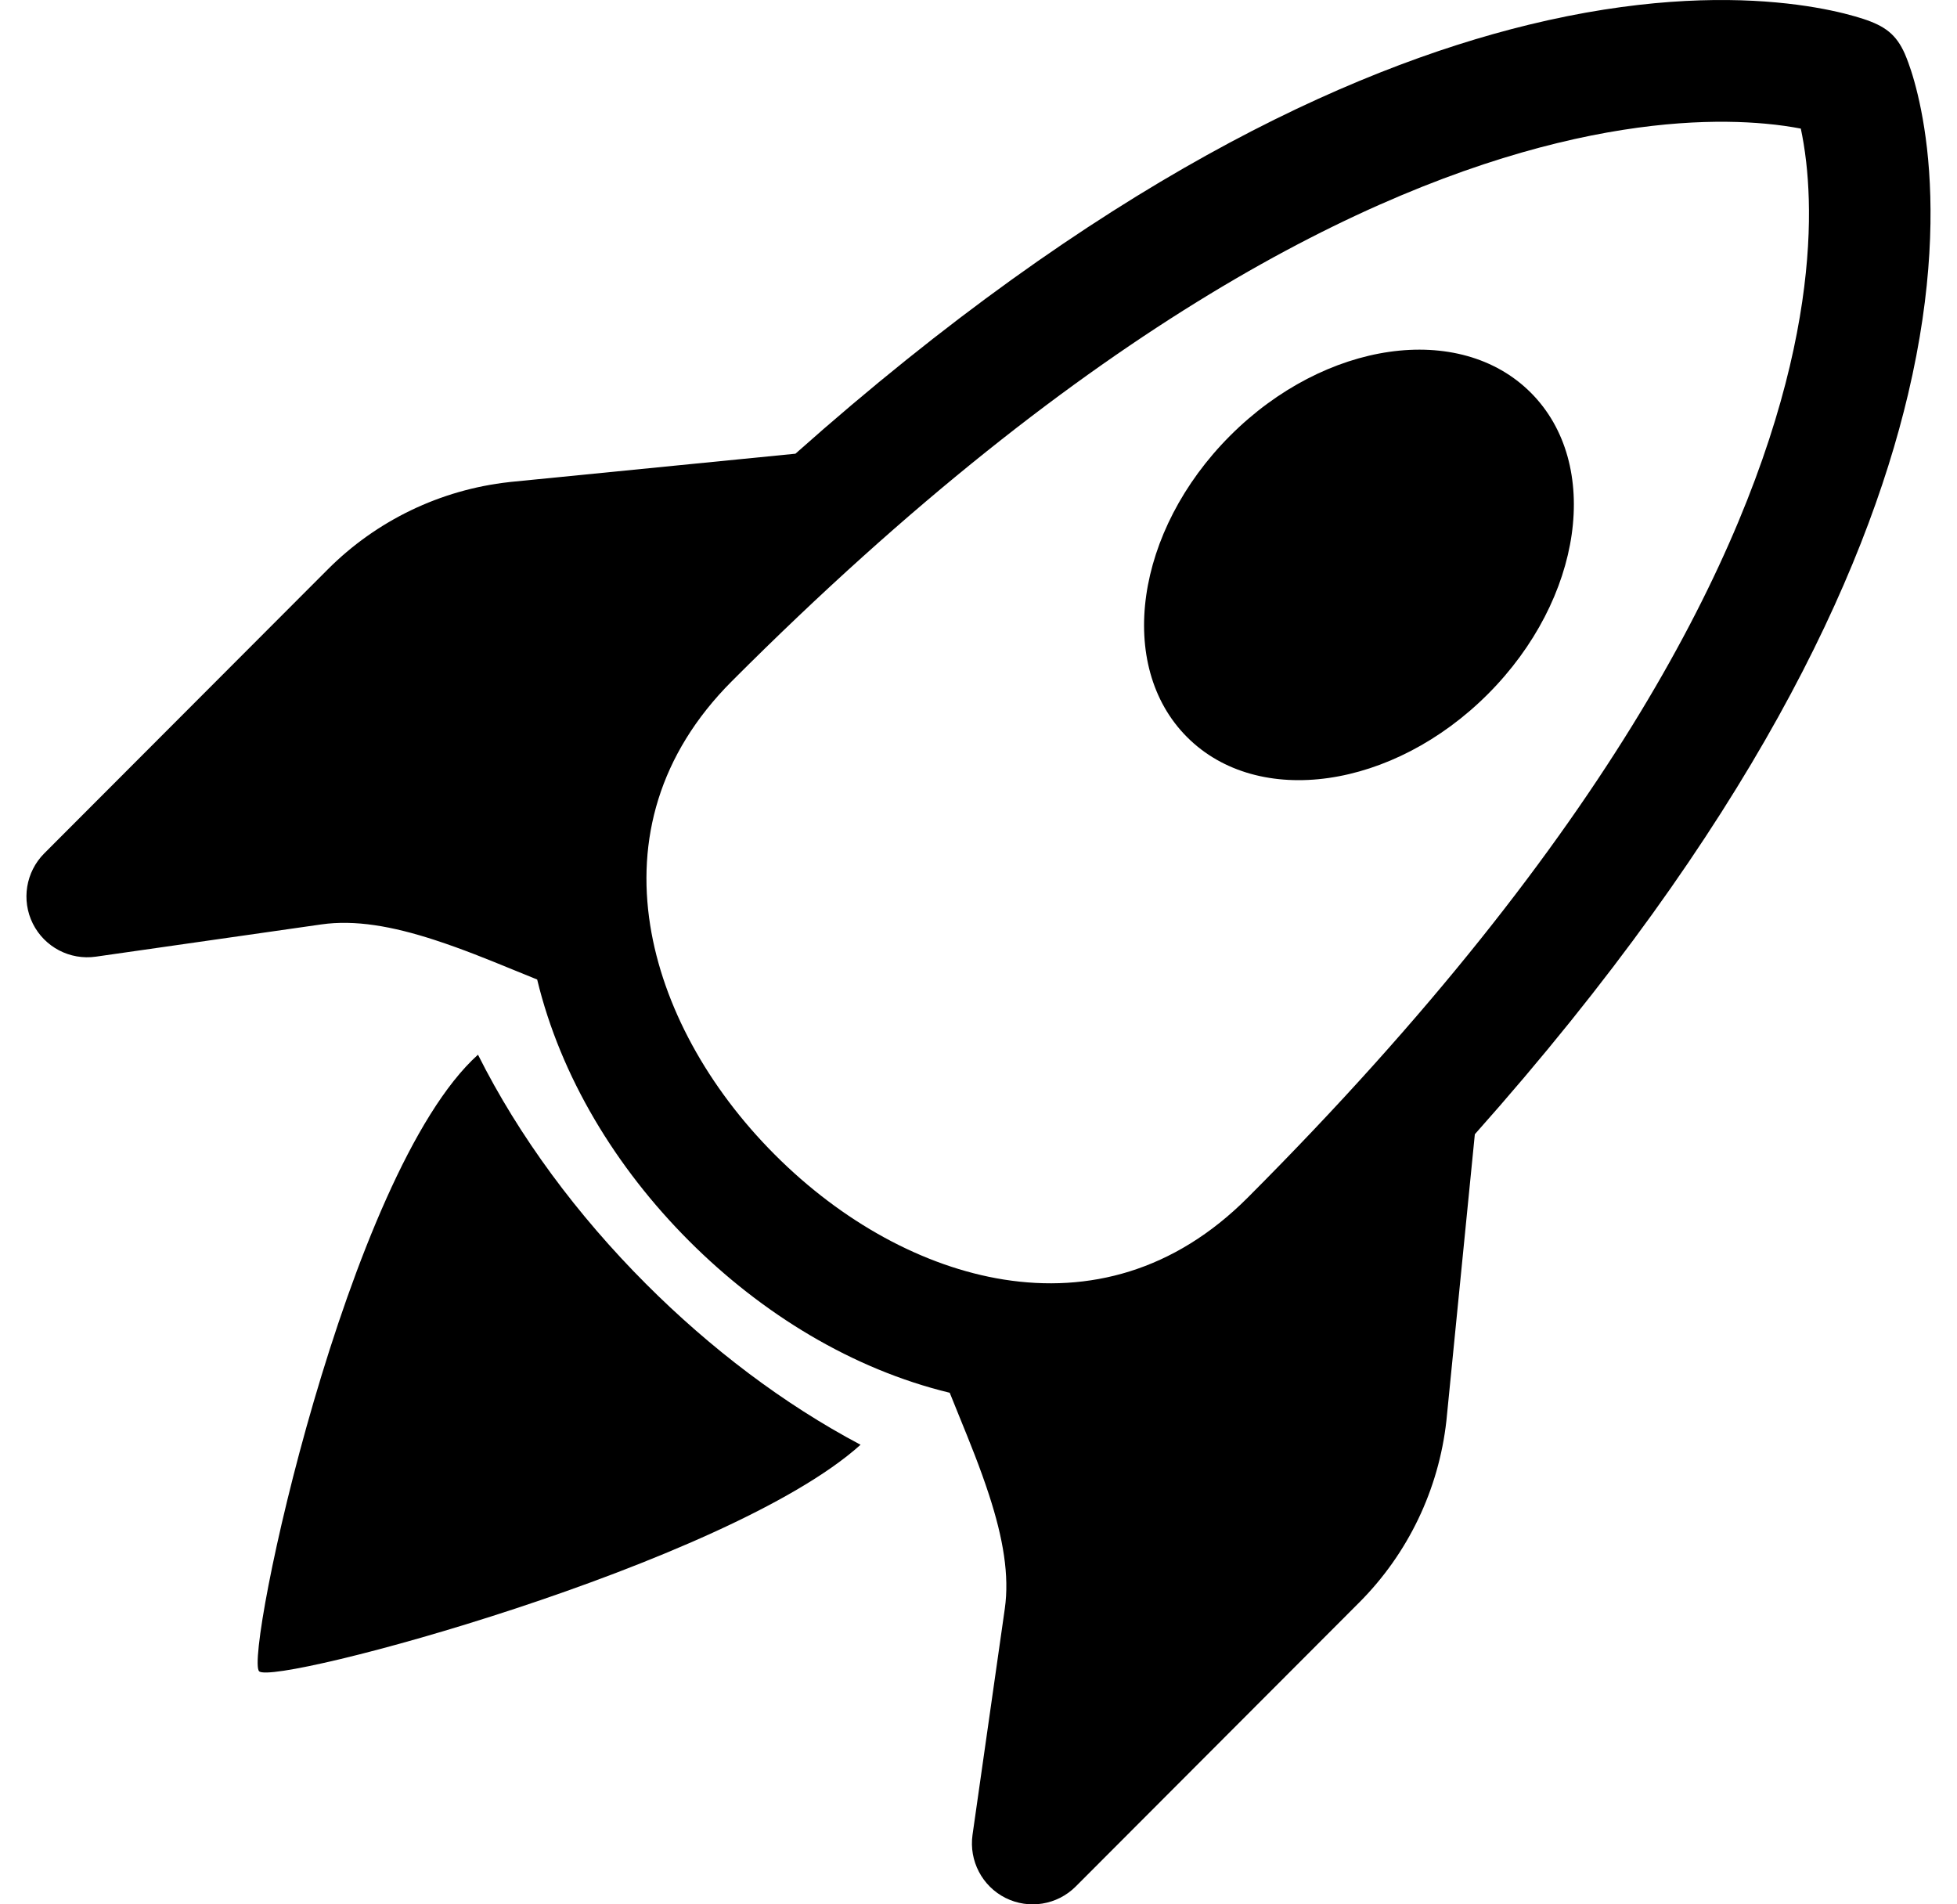
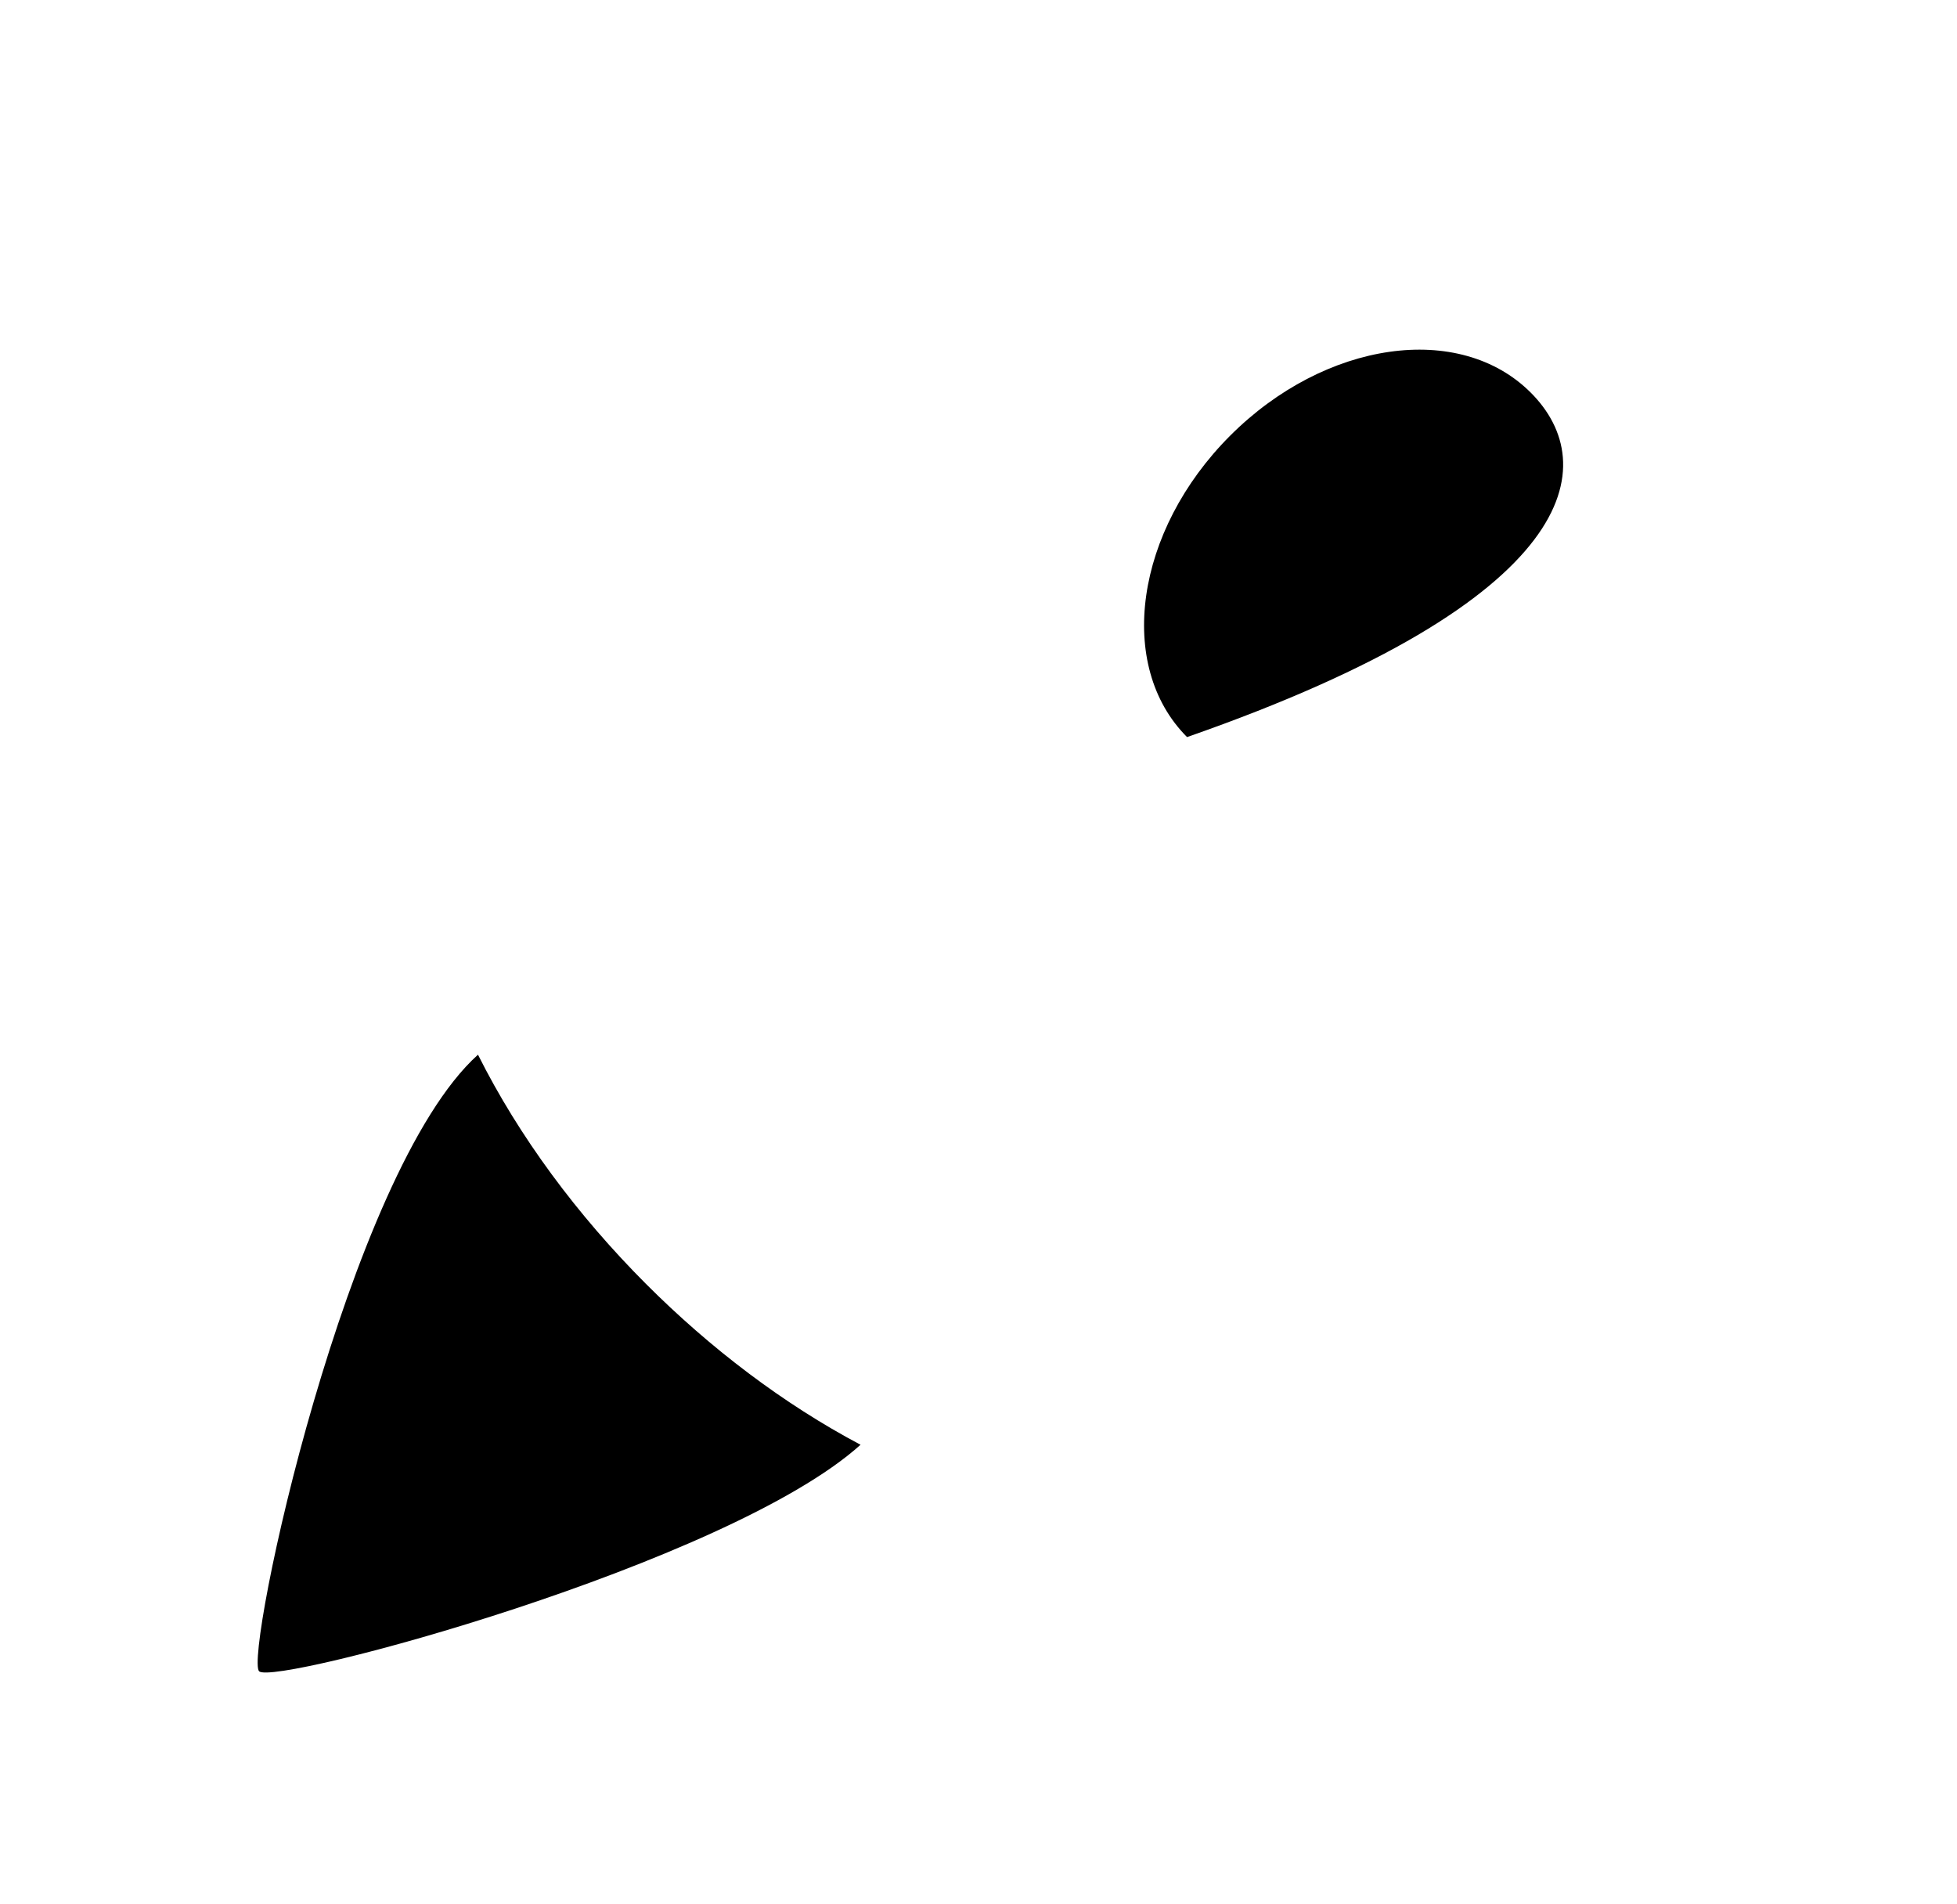
<svg xmlns="http://www.w3.org/2000/svg" width="37" height="36" viewBox="0 0 37 36" fill="none">
-   <path d="M22.443 13.934C23.789 15.283 26.336 14.918 28.131 13.121C29.926 11.323 30.29 8.773 28.943 7.424C27.597 6.076 25.051 6.44 23.256 8.238C21.46 10.036 21.097 12.586 22.443 13.934Z" fill="black" />
-   <path d="M36.075 7.452C35.259 10.904 33.073 15.611 27.884 21.442L27.346 26.861C27.201 28.16 26.62 29.371 25.698 30.294L20.338 35.663C19.988 36.013 19.454 36.1 19.011 35.879C18.569 35.657 18.318 35.177 18.387 34.686L18.997 30.413C19.087 29.783 18.966 29.079 18.7 28.262C18.529 27.738 18.34 27.275 18.14 26.784C18.08 26.636 18.018 26.485 17.956 26.329C16.121 25.886 14.405 24.839 13.025 23.456C11.644 22.073 10.599 20.354 10.156 18.517C9.999 18.454 9.848 18.392 9.699 18.331C9.21 18.131 8.749 17.943 8.226 17.772C7.411 17.506 6.708 17.385 6.078 17.475L1.812 18.085C1.322 18.155 0.843 17.904 0.621 17.461C0.4 17.018 0.487 16.483 0.837 16.132L6.197 10.764C7.119 9.84 8.328 9.258 9.625 9.114L9.639 9.112L15.039 8.577C20.761 3.49 25.446 1.31 28.902 0.468C30.906 -0.02 32.48 -0.055 33.582 0.046C34.132 0.096 34.561 0.179 34.864 0.254C35.016 0.292 35.136 0.328 35.224 0.356C35.639 0.492 35.851 0.65 36.014 1.018L36.015 1.021C36.038 1.074 36.059 1.128 36.079 1.183C36.111 1.27 36.151 1.389 36.193 1.539C36.277 1.839 36.371 2.262 36.433 2.806C36.556 3.897 36.547 5.456 36.075 7.452ZM25.213 24.27L25.302 24.18L25.061 26.613C24.973 27.39 24.625 28.114 24.073 28.667L21.15 31.594L21.272 30.739C21.435 29.6 21.196 28.502 20.885 27.548C20.778 27.221 20.649 26.874 20.516 26.533C22.176 26.387 23.806 25.679 25.213 24.27ZM12.212 11.249C10.806 12.658 10.098 14.291 9.953 15.953C9.611 15.82 9.266 15.691 8.939 15.584C7.986 15.273 6.89 15.034 5.753 15.196L4.899 15.318L7.822 12.391C8.374 11.838 9.097 11.49 9.873 11.402L12.301 11.161L12.212 11.249ZM33.374 2.338C32.52 2.26 31.2 2.277 29.446 2.704C25.94 3.558 20.634 6.07 13.837 12.877C12.443 14.273 12.04 15.893 12.293 17.492C12.534 19.012 13.38 20.557 14.65 21.829C15.919 23.1 17.462 23.948 18.979 24.189C20.575 24.442 22.193 24.039 23.588 22.642C30.515 15.705 33.018 10.393 33.839 6.922C34.249 5.186 34.243 3.894 34.149 3.066C34.12 2.811 34.083 2.6 34.047 2.431C33.869 2.397 33.644 2.362 33.374 2.338Z" fill="black" />
+   <path d="M22.443 13.934C29.926 11.323 30.29 8.773 28.943 7.424C27.597 6.076 25.051 6.44 23.256 8.238C21.46 10.036 21.097 12.586 22.443 13.934Z" fill="black" />
  <path d="M16.27 27.312C14.815 26.542 13.43 25.49 12.212 24.27C10.919 22.975 9.815 21.492 9.037 19.938C6.557 22.169 4.615 31.309 4.899 31.594C5.181 31.876 13.754 29.577 16.27 27.312Z" fill="black" />
</svg>